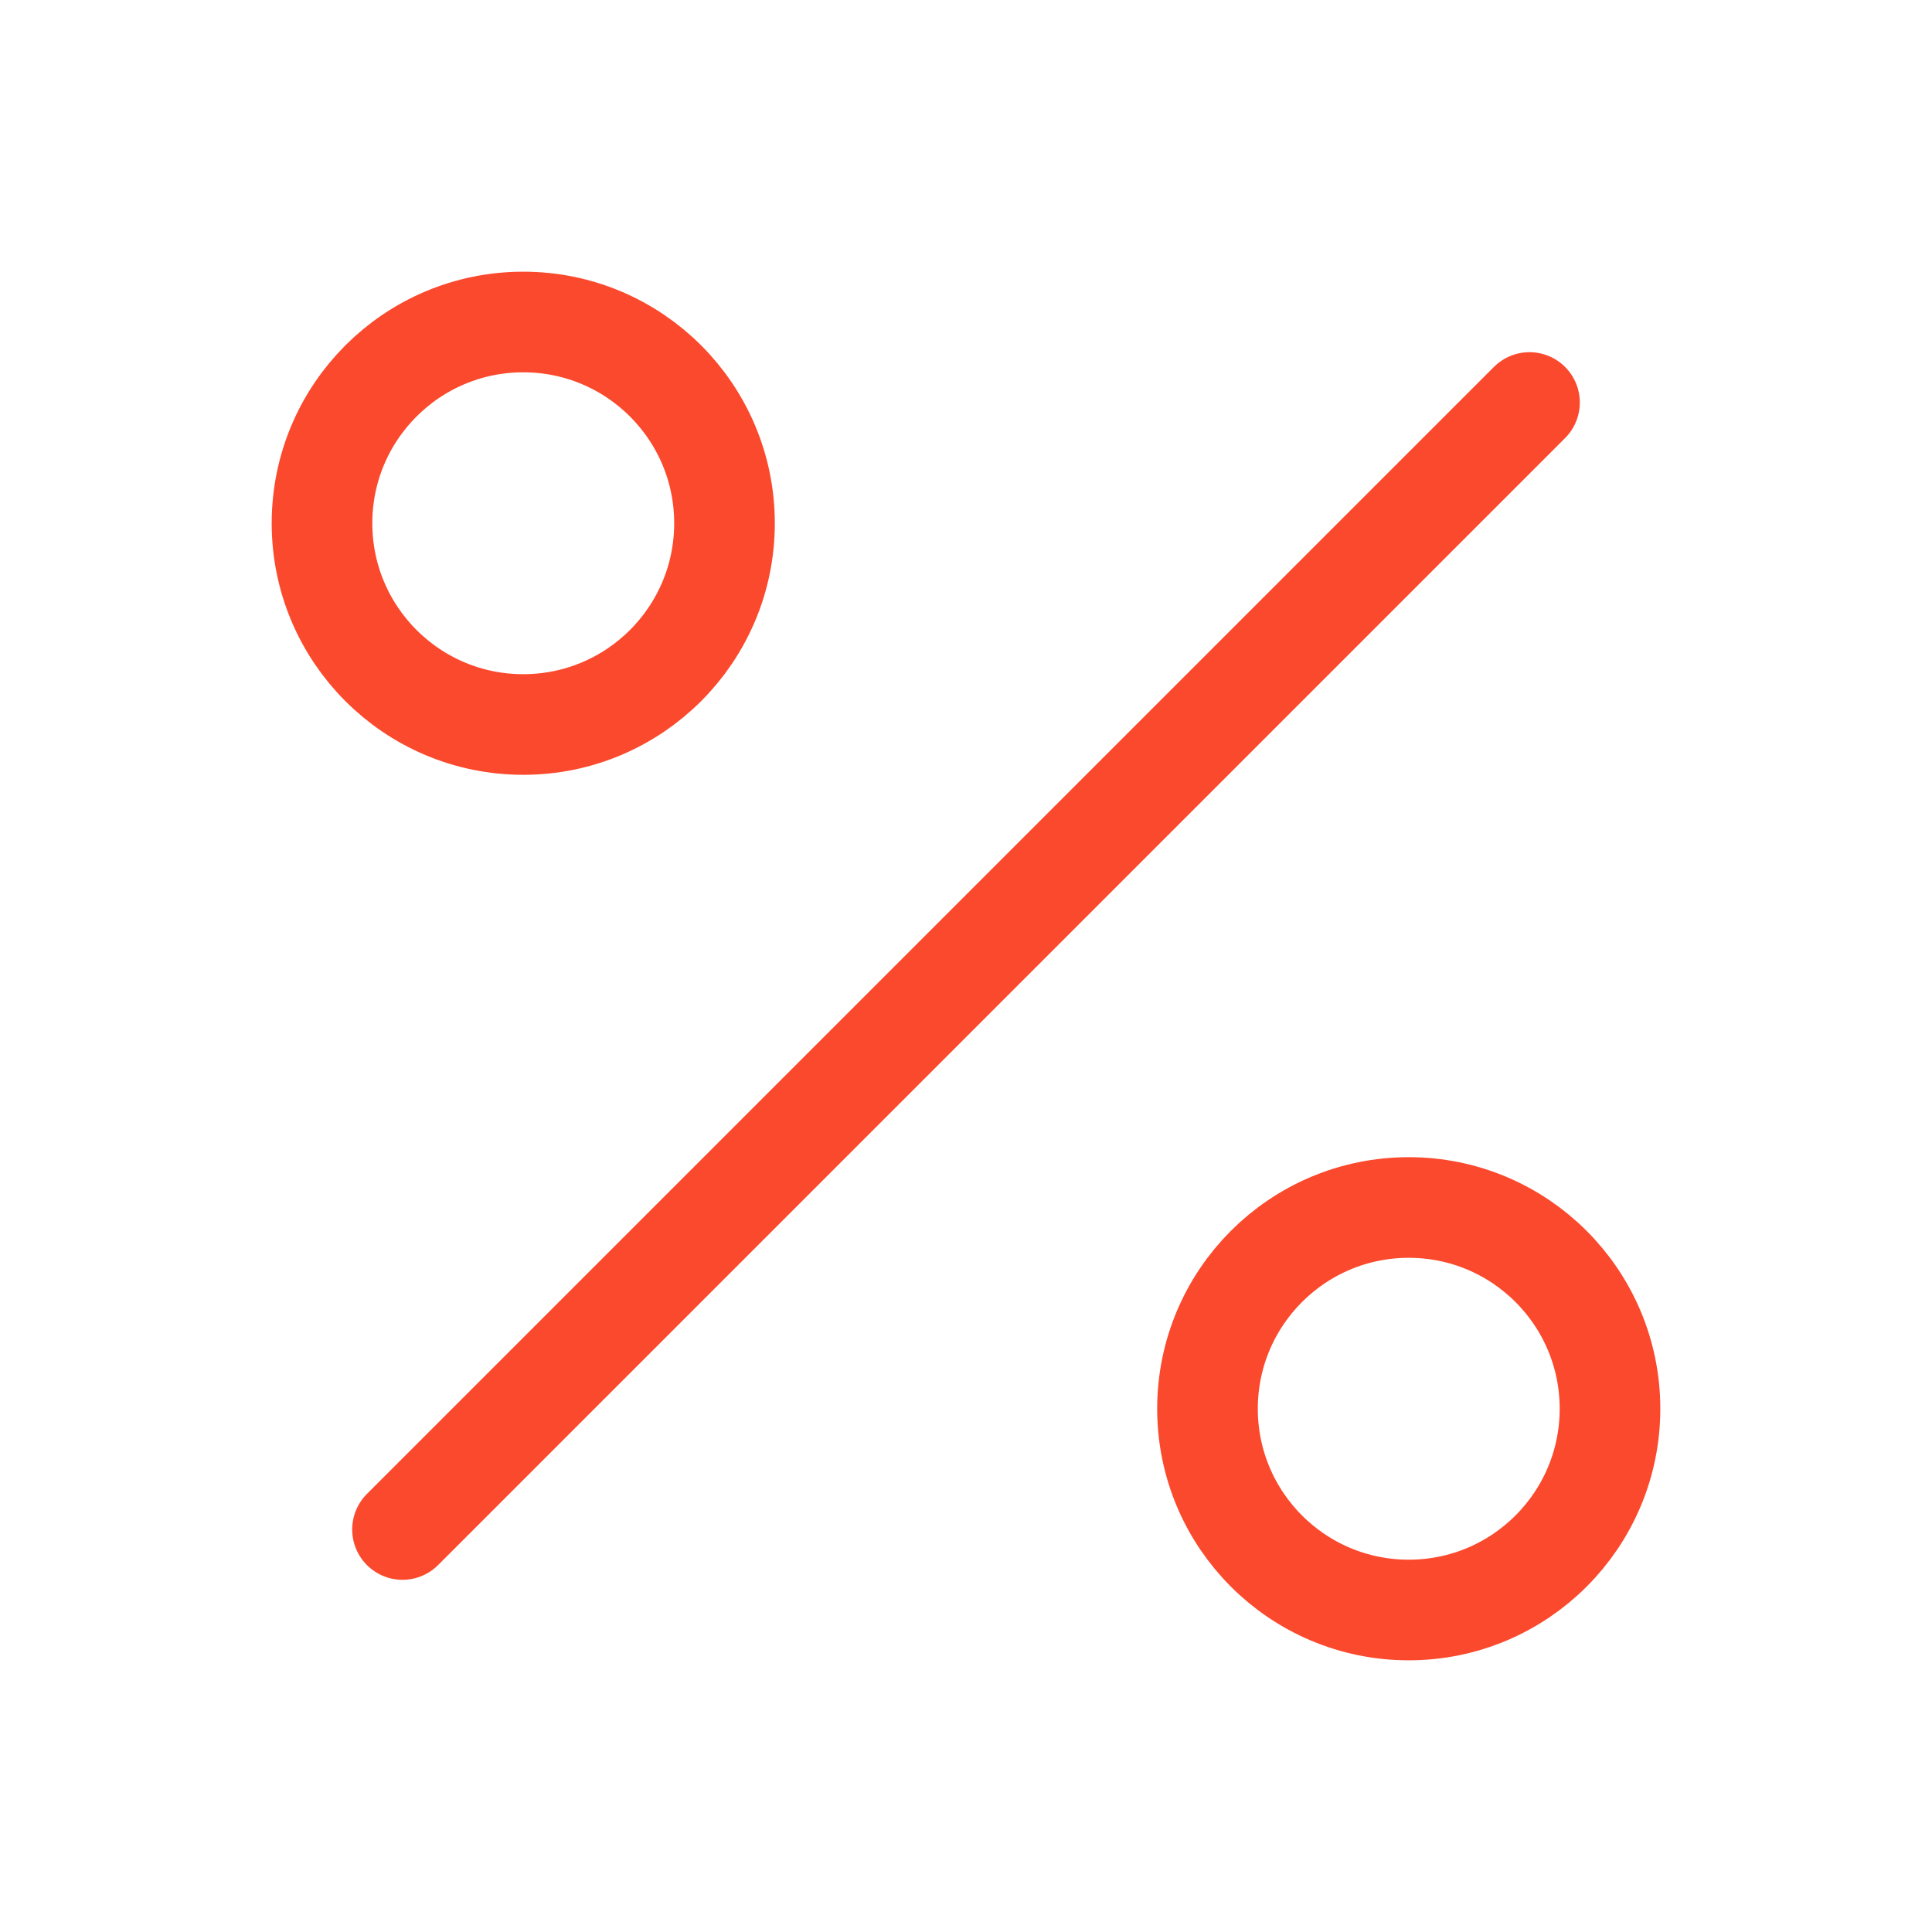
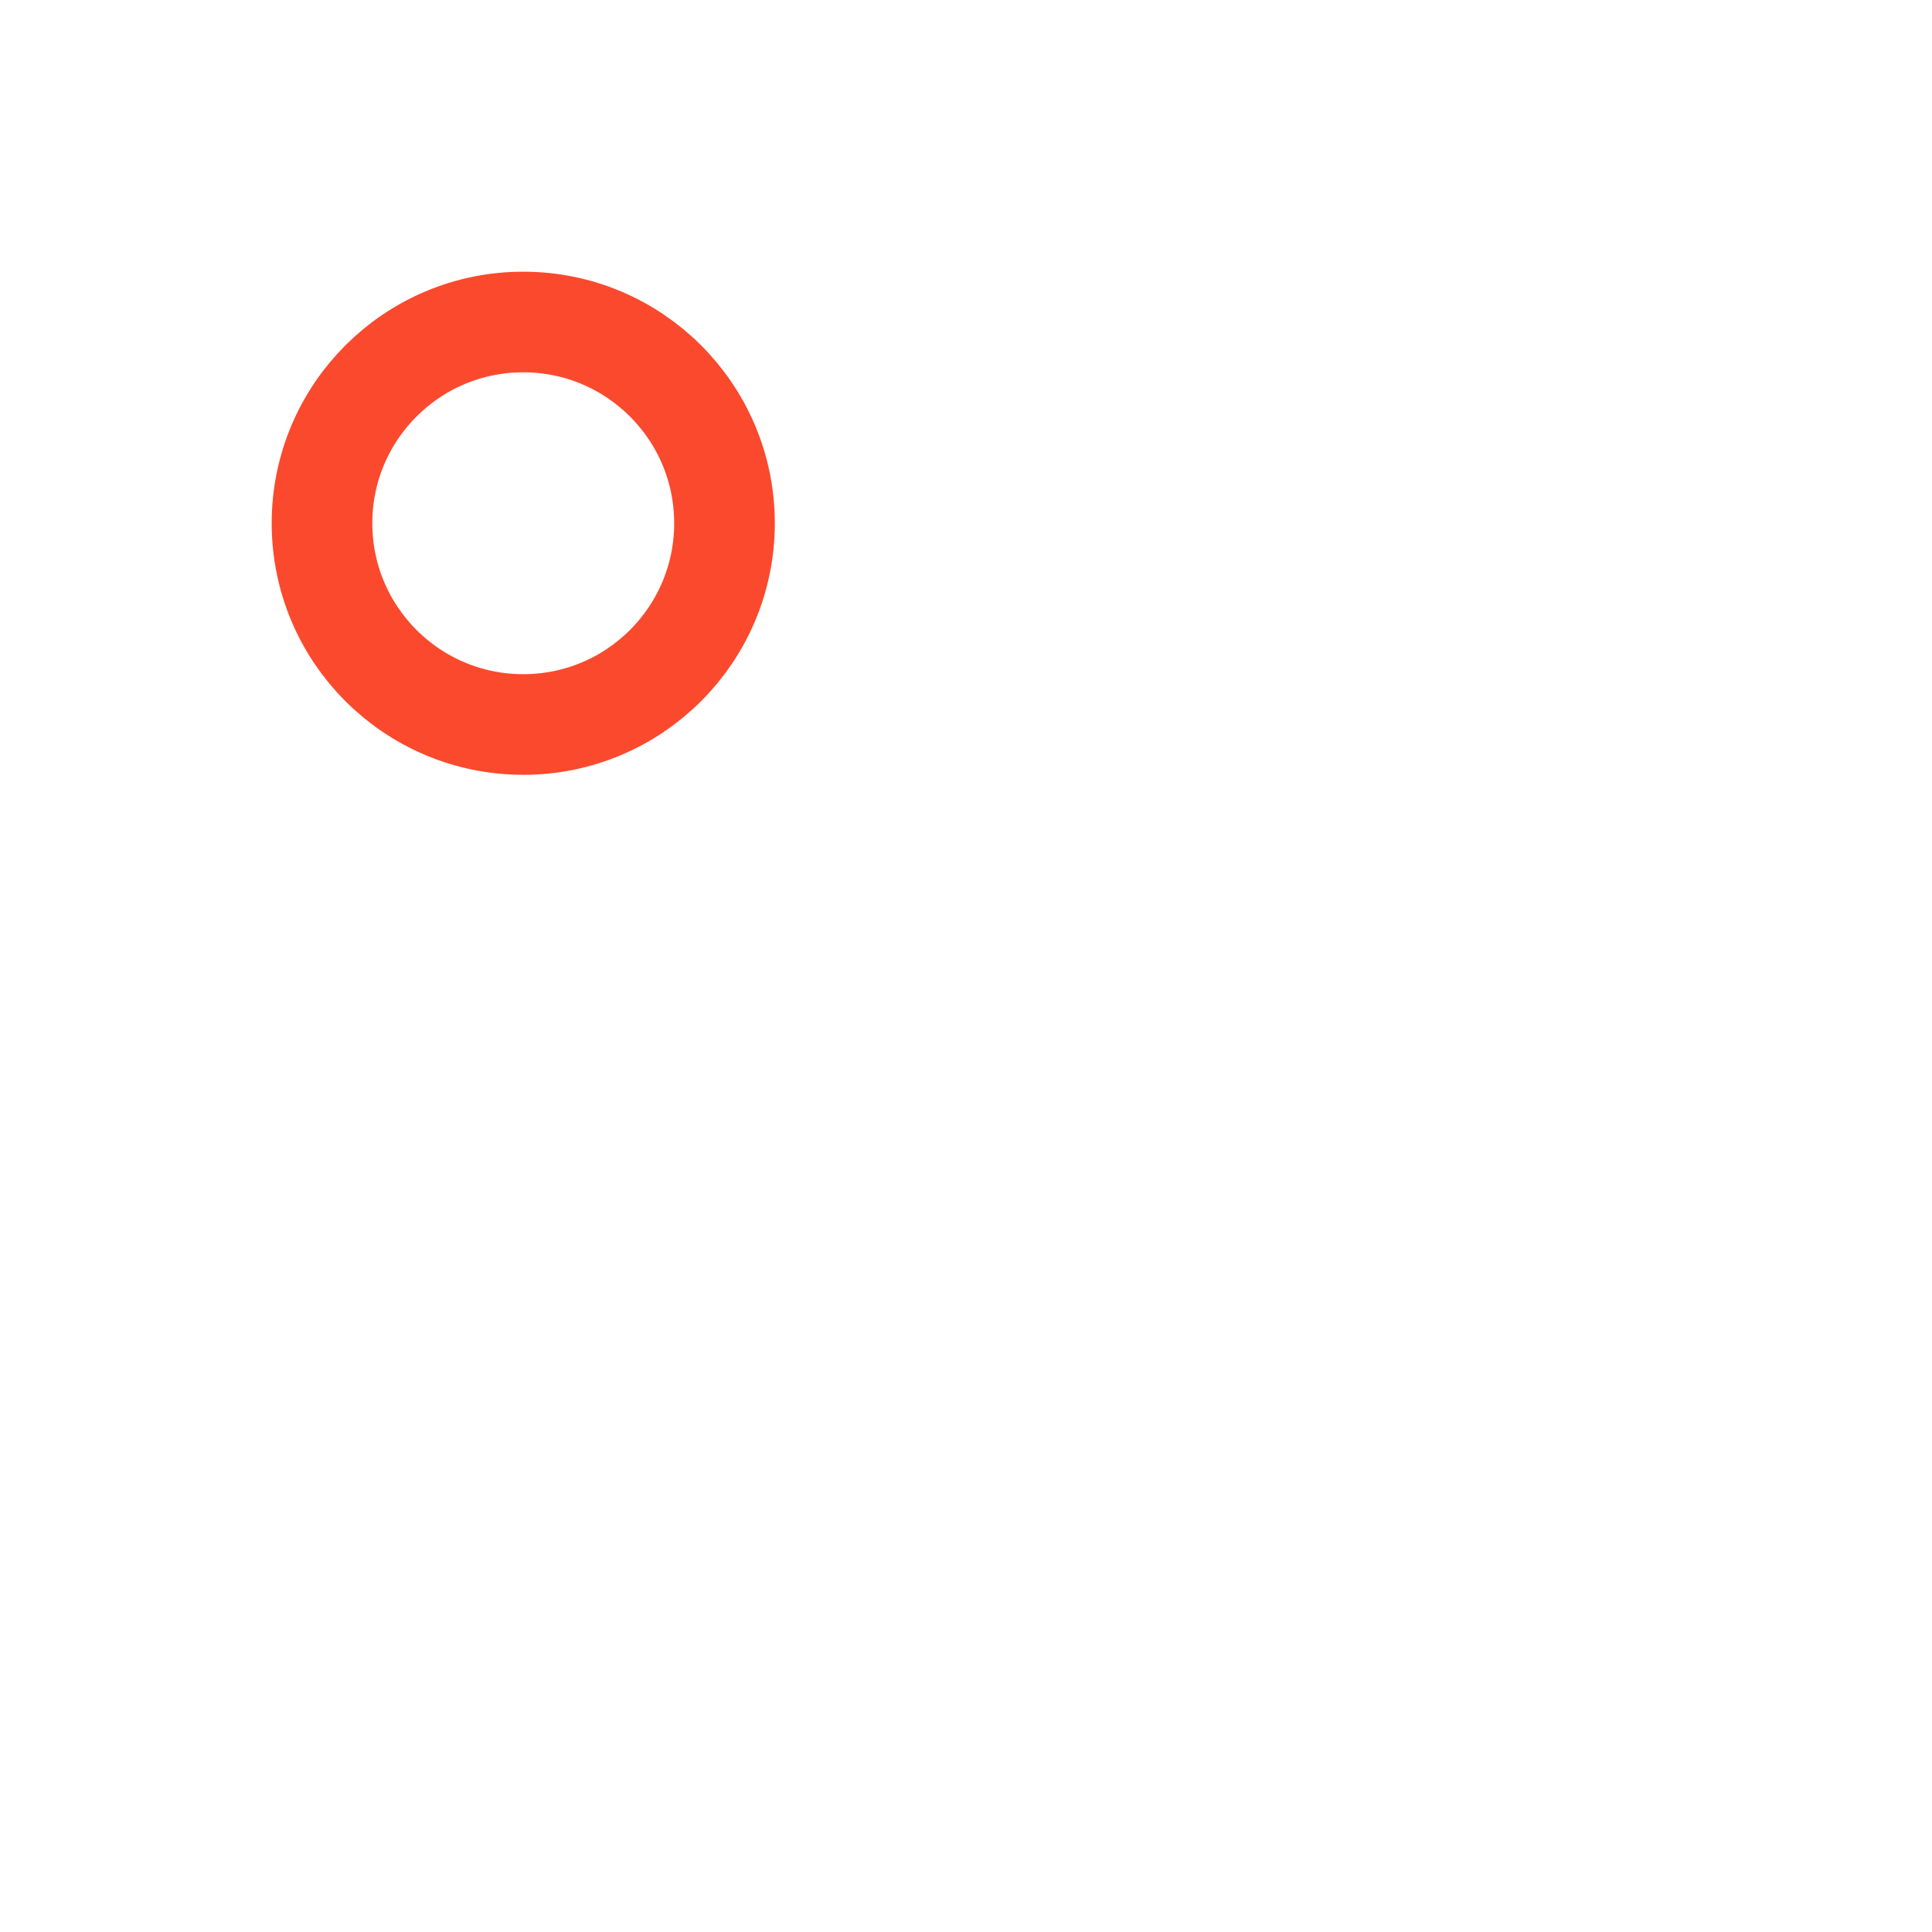
<svg xmlns="http://www.w3.org/2000/svg" width="72" height="72" viewBox="0 0 24 24" fill="none" stroke="#fb492d" stroke-width="1.25" stroke-linecap="round" stroke-linejoin="round" class="lucide lucide-percent-icon lucide-percent">
-   <line x1="19" x2="5" y1="5" y2="19" />
  <circle cx="6.5" cy="6.5" r="2.5" />
-   <circle cx="17.5" cy="17.5" r="2.5" />
</svg>